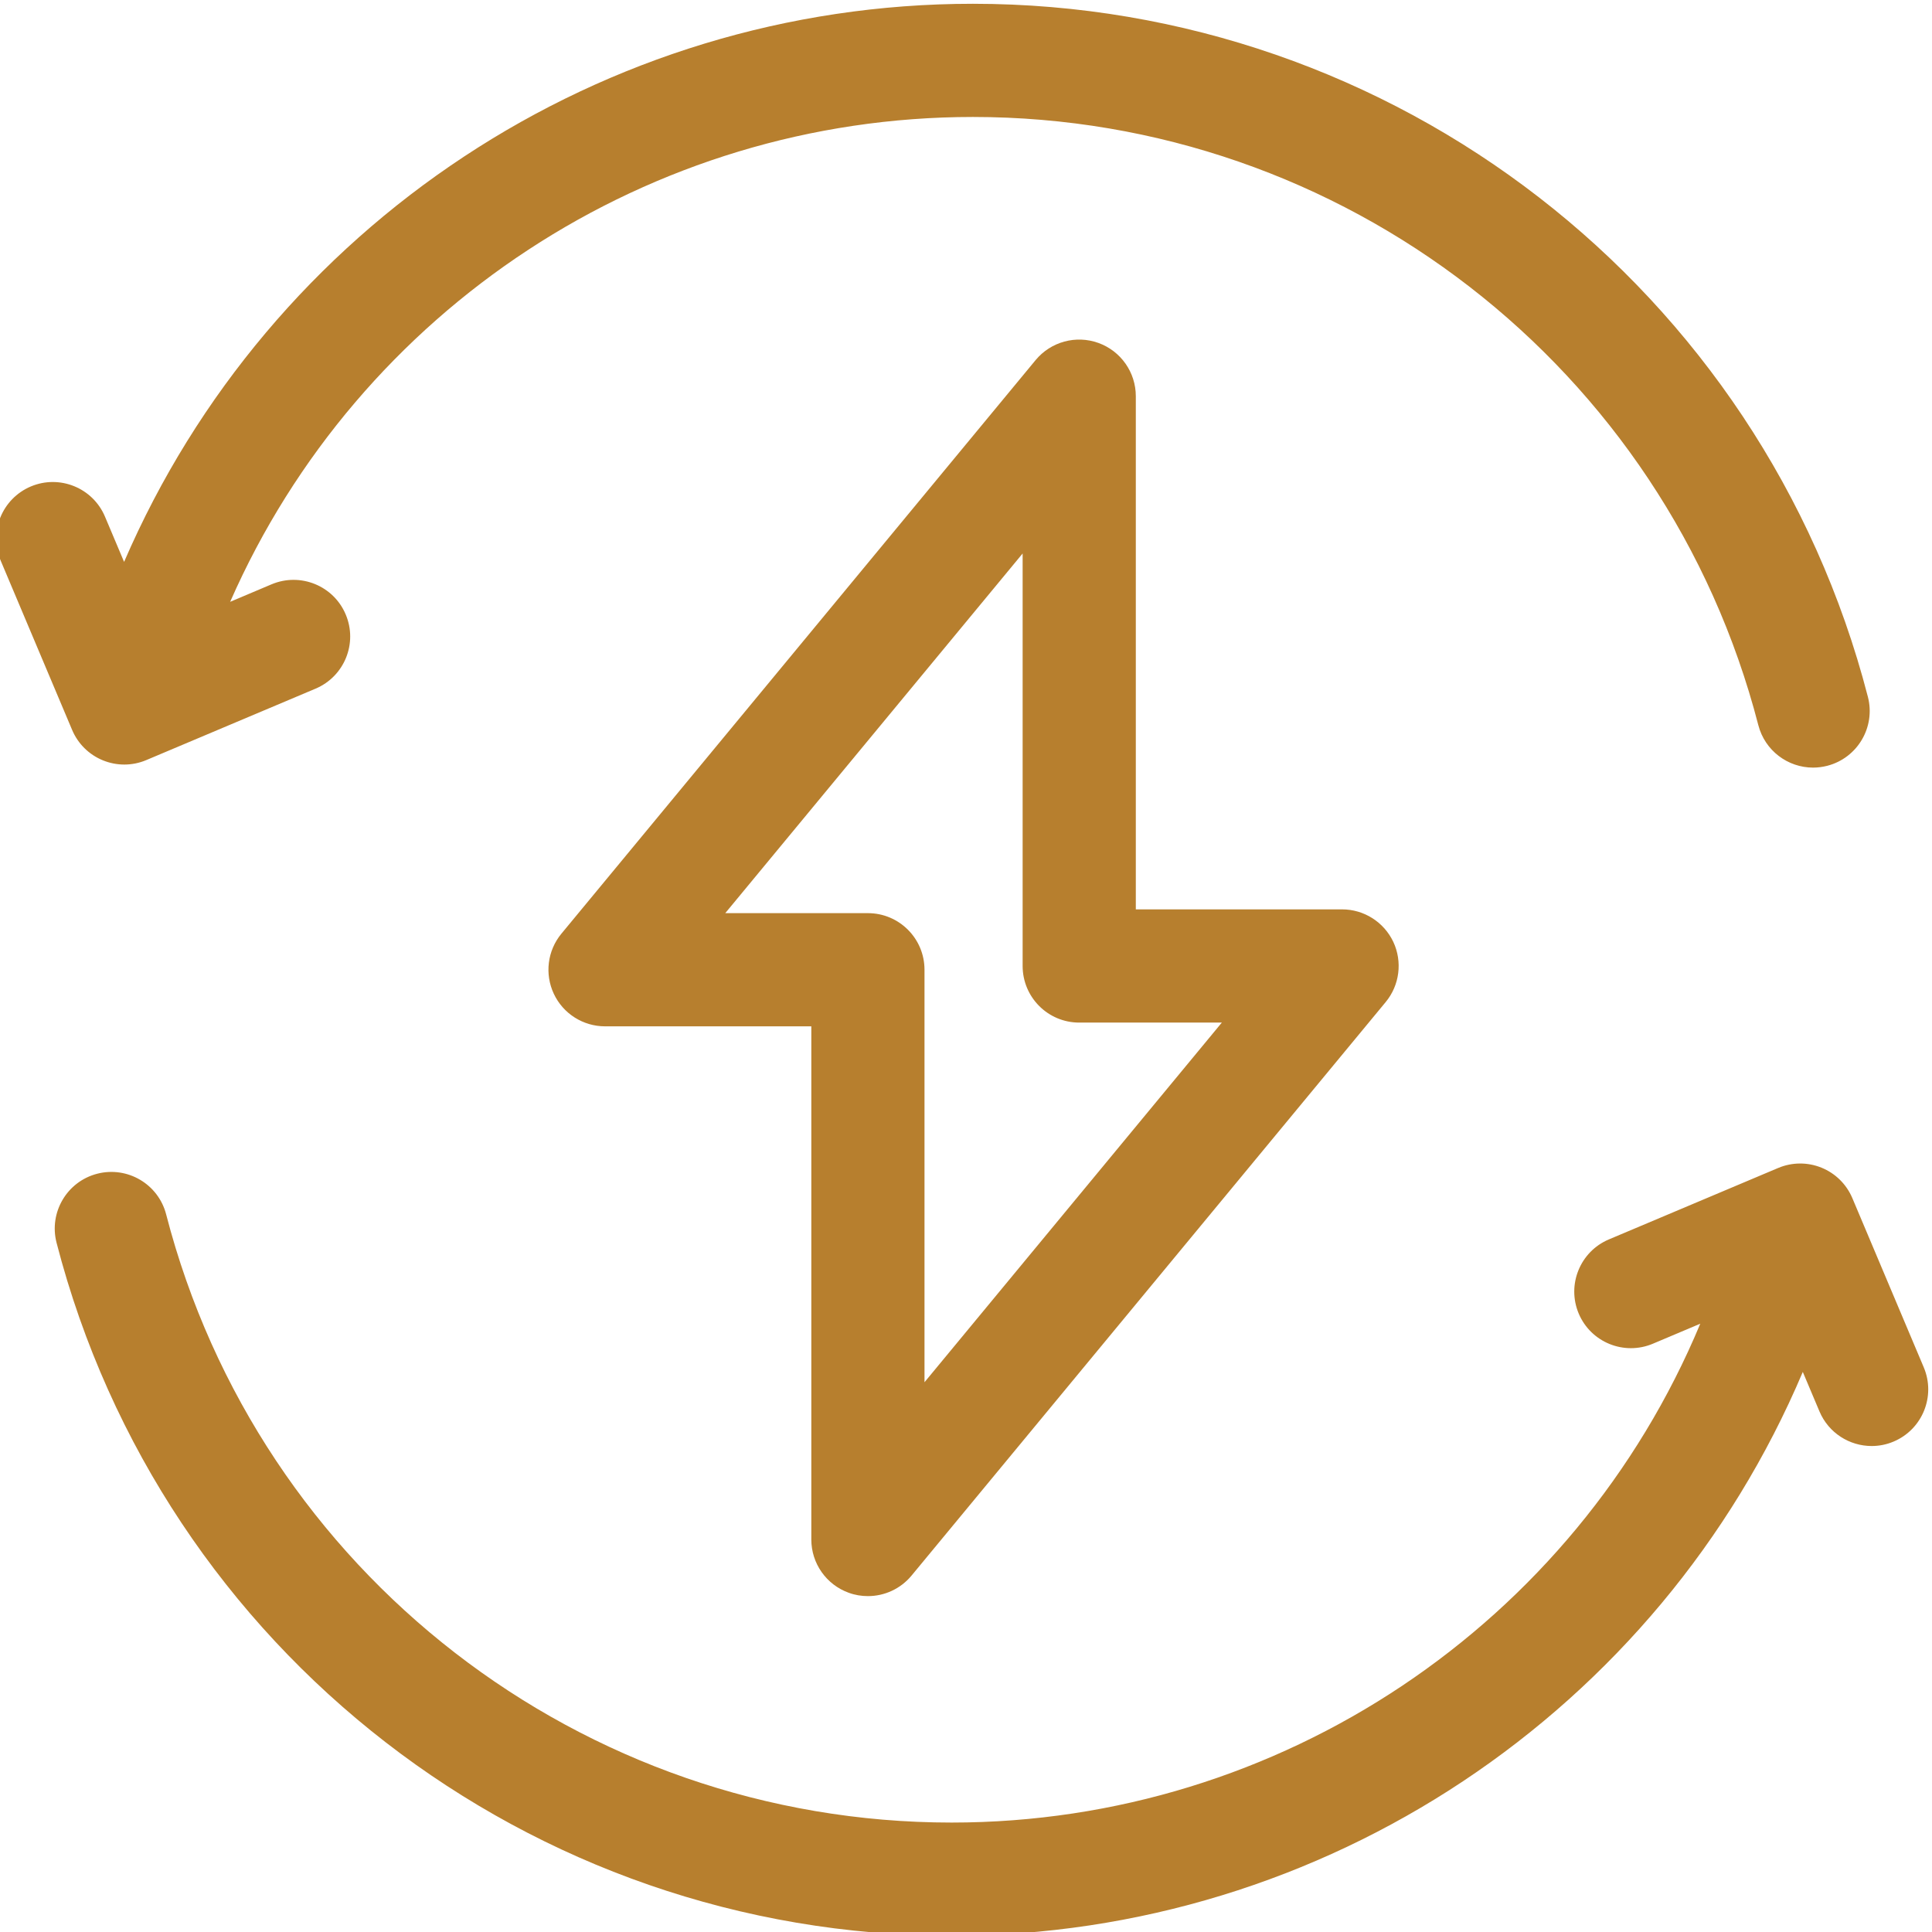
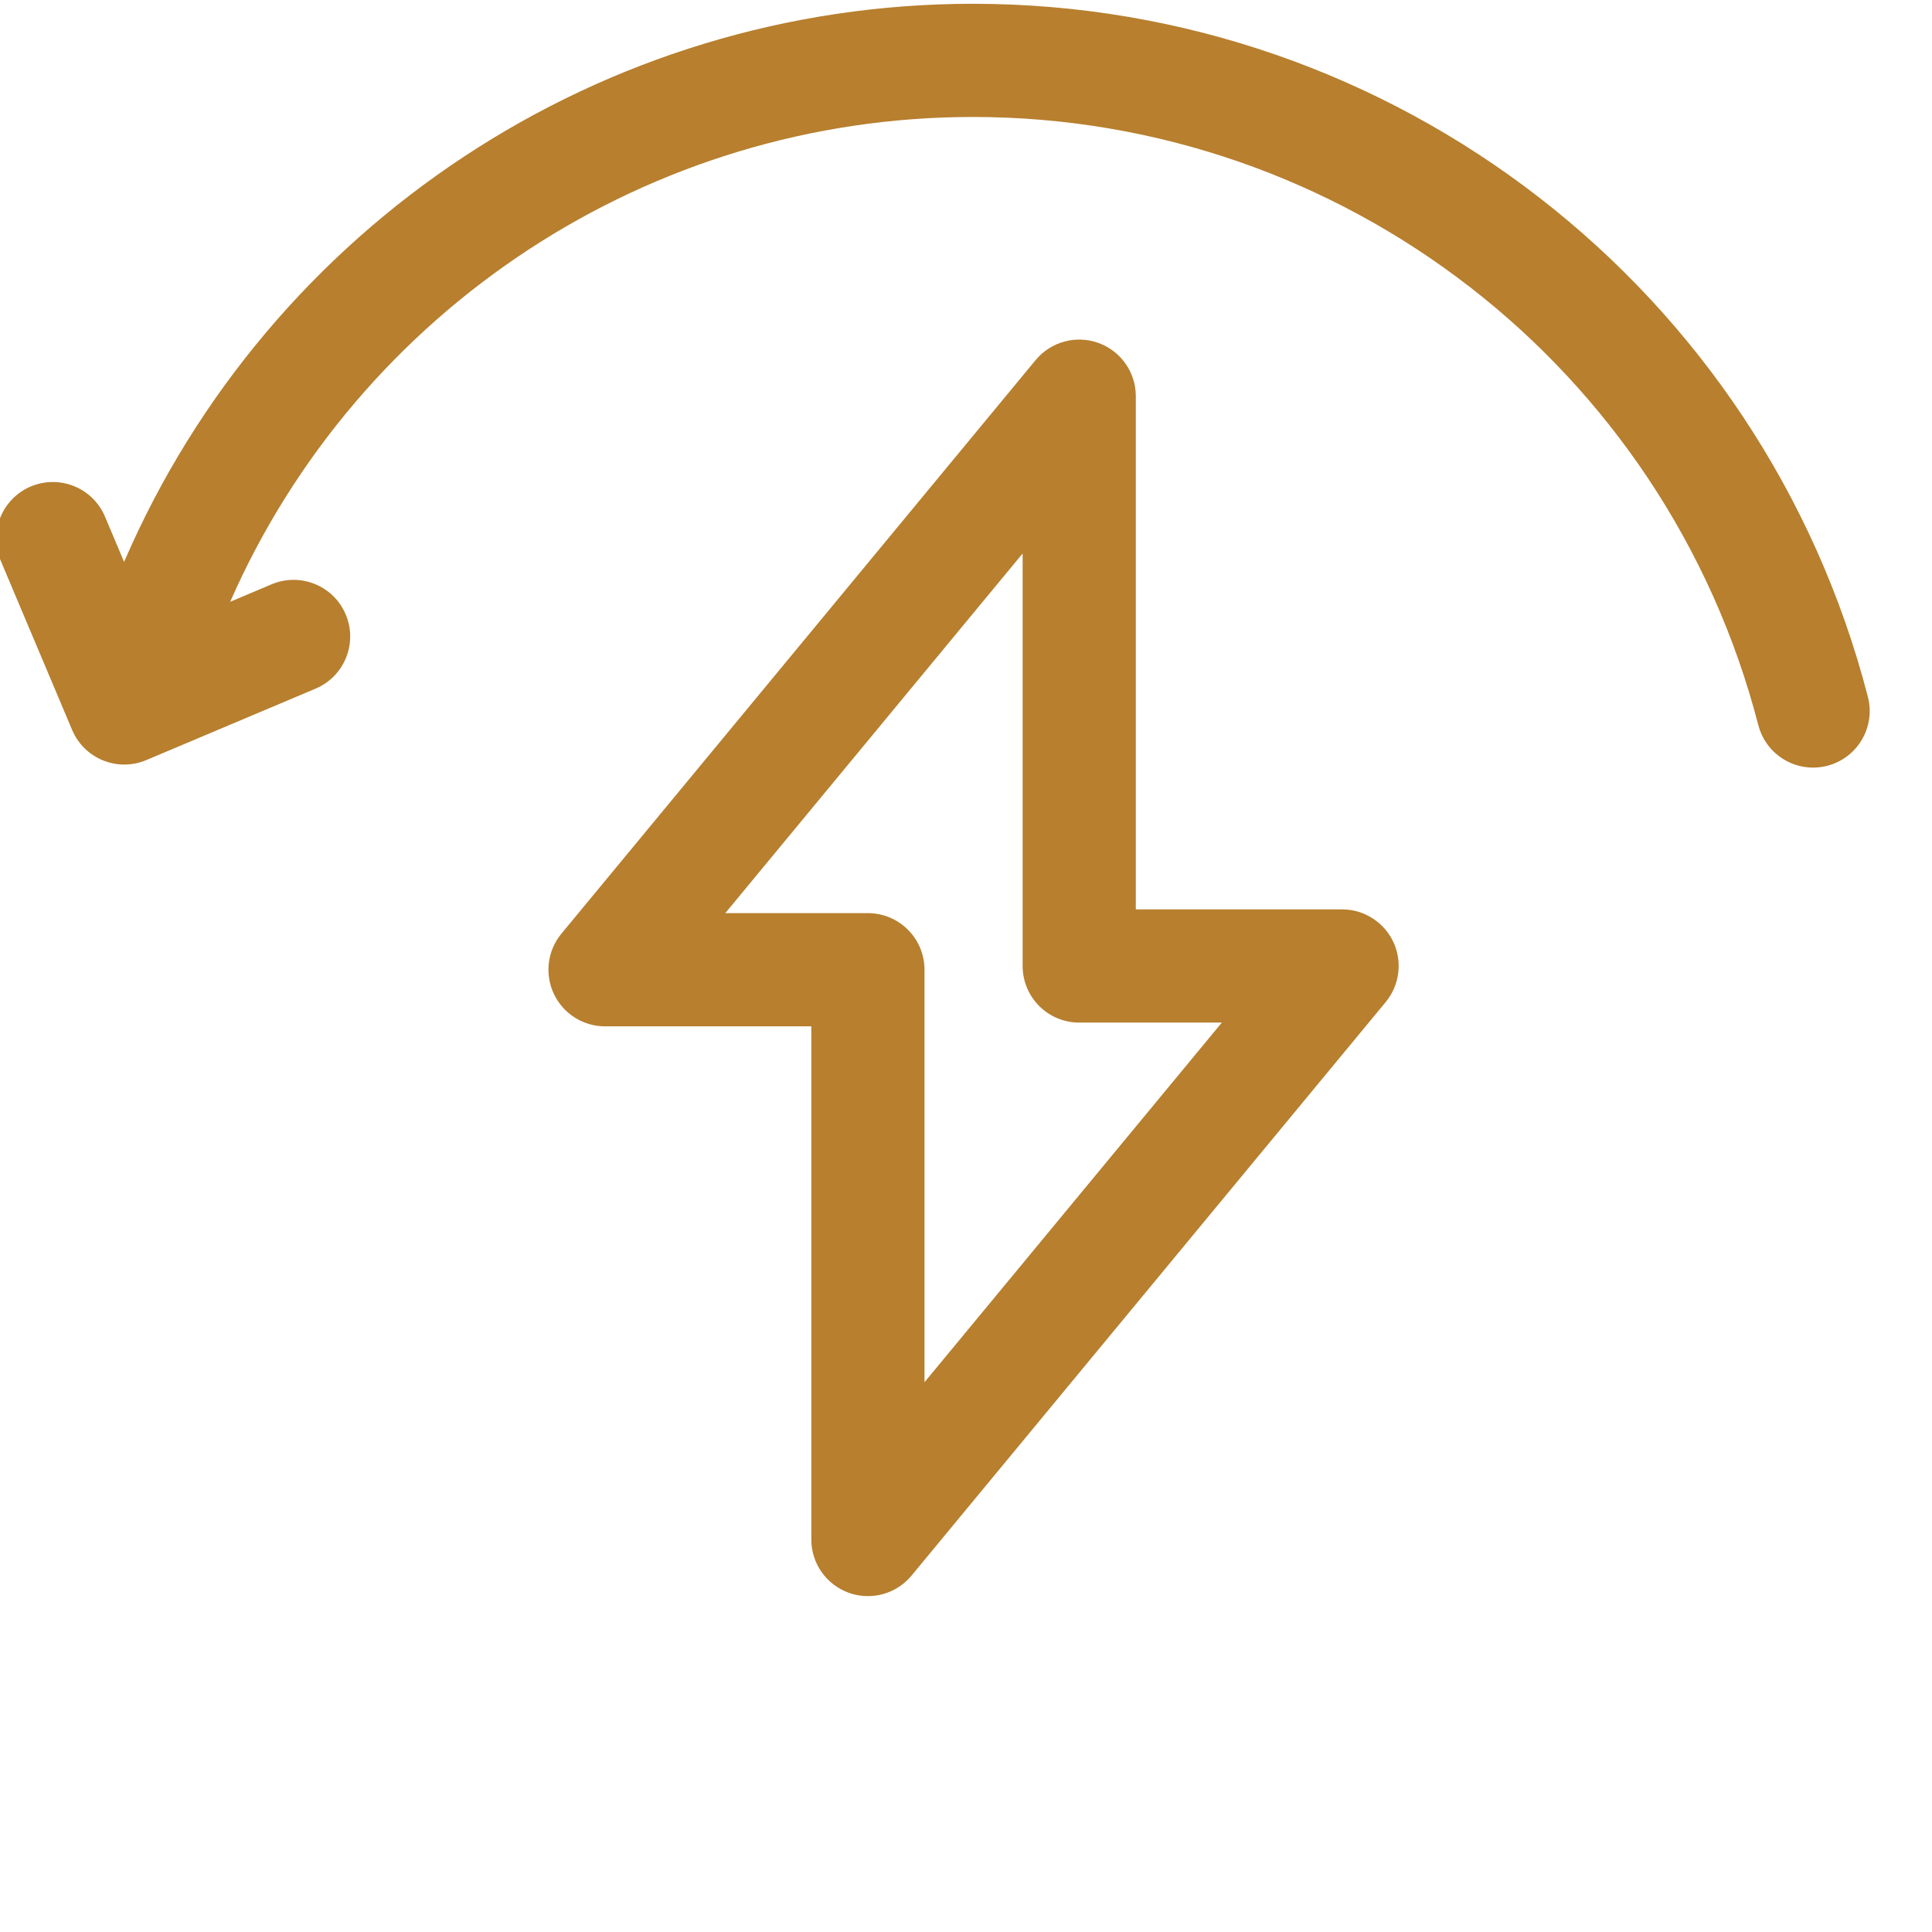
<svg xmlns="http://www.w3.org/2000/svg" fill="none" viewBox="0 0 48 48" height="48" width="48">
  <g clip-path="url(#clip0_208_200)">
    <path fill="#B77F2E" d="M2.558 18.891C2.728 18.96 2.908 18.995 3.088 18.995C3.274 18.995 3.46 18.958 3.635 18.884L7.841 17.109C8.556 16.806 8.892 15.982 8.589 15.266C8.288 14.551 7.463 14.216 6.747 14.517L5.718 14.952C8.911 7.685 16.134 2.906 24.171 2.906C33.36 2.906 41.384 9.12 43.685 18.016C43.849 18.65 44.419 19.071 45.045 19.071C45.161 19.071 45.28 19.056 45.398 19.026C46.15 18.831 46.602 18.064 46.407 17.312C43.786 7.174 34.642 0.094 24.171 0.094C14.961 0.094 6.69 5.601 3.083 13.96L2.608 12.835C2.306 12.12 1.482 11.785 0.766 12.086C0.05 12.389 -0.285 13.214 0.017 13.929L1.792 18.135C1.937 18.479 2.213 18.751 2.558 18.891Z" />
-     <path fill="#B77F2E" d="M47.796 33.973L46.021 29.767C45.876 29.423 45.6 29.151 45.255 29.011C44.909 28.87 44.522 28.873 44.178 29.018L39.972 30.793C39.257 31.095 38.921 31.92 39.223 32.636C39.525 33.351 40.35 33.686 41.066 33.384L42.243 32.887C39.131 40.349 31.806 45.281 23.643 45.281C14.453 45.281 6.429 39.067 4.128 30.171C3.934 29.419 3.167 28.967 2.415 29.161C1.663 29.355 1.211 30.123 1.405 30.875C4.027 41.013 13.171 48.093 23.643 48.093C32.904 48.093 41.217 42.524 44.79 34.085L45.204 35.066C45.431 35.603 45.952 35.926 46.501 35.926C46.683 35.926 46.868 35.891 47.047 35.815C47.762 35.513 48.097 34.688 47.796 33.973Z" />
    <path fill="#B77F2E" d="M21.087 39.572C21.242 39.629 21.403 39.655 21.563 39.655C21.974 39.655 22.374 39.475 22.647 39.145L34.427 24.896C34.774 24.476 34.847 23.893 34.616 23.4C34.383 22.908 33.888 22.593 33.343 22.593H28.219V9.844C28.219 9.25 27.847 8.721 27.289 8.52C26.731 8.319 26.107 8.49 25.729 8.947L13.948 23.197C13.601 23.617 13.528 24.199 13.76 24.692C13.992 25.185 14.488 25.499 15.032 25.499H20.157V38.249C20.157 38.842 20.529 39.371 21.087 39.572ZM18.019 22.687L25.407 13.751V23.999C25.407 24.776 26.036 25.406 26.813 25.406H30.356L22.969 34.341V24.093C22.969 23.316 22.339 22.687 21.563 22.687H18.019Z" />
  </g>
  <defs>
    <clipPath id="clip0_208_200">
      <rect fill="white" height="48" width="48" />
    </clipPath>
  </defs>
</svg>